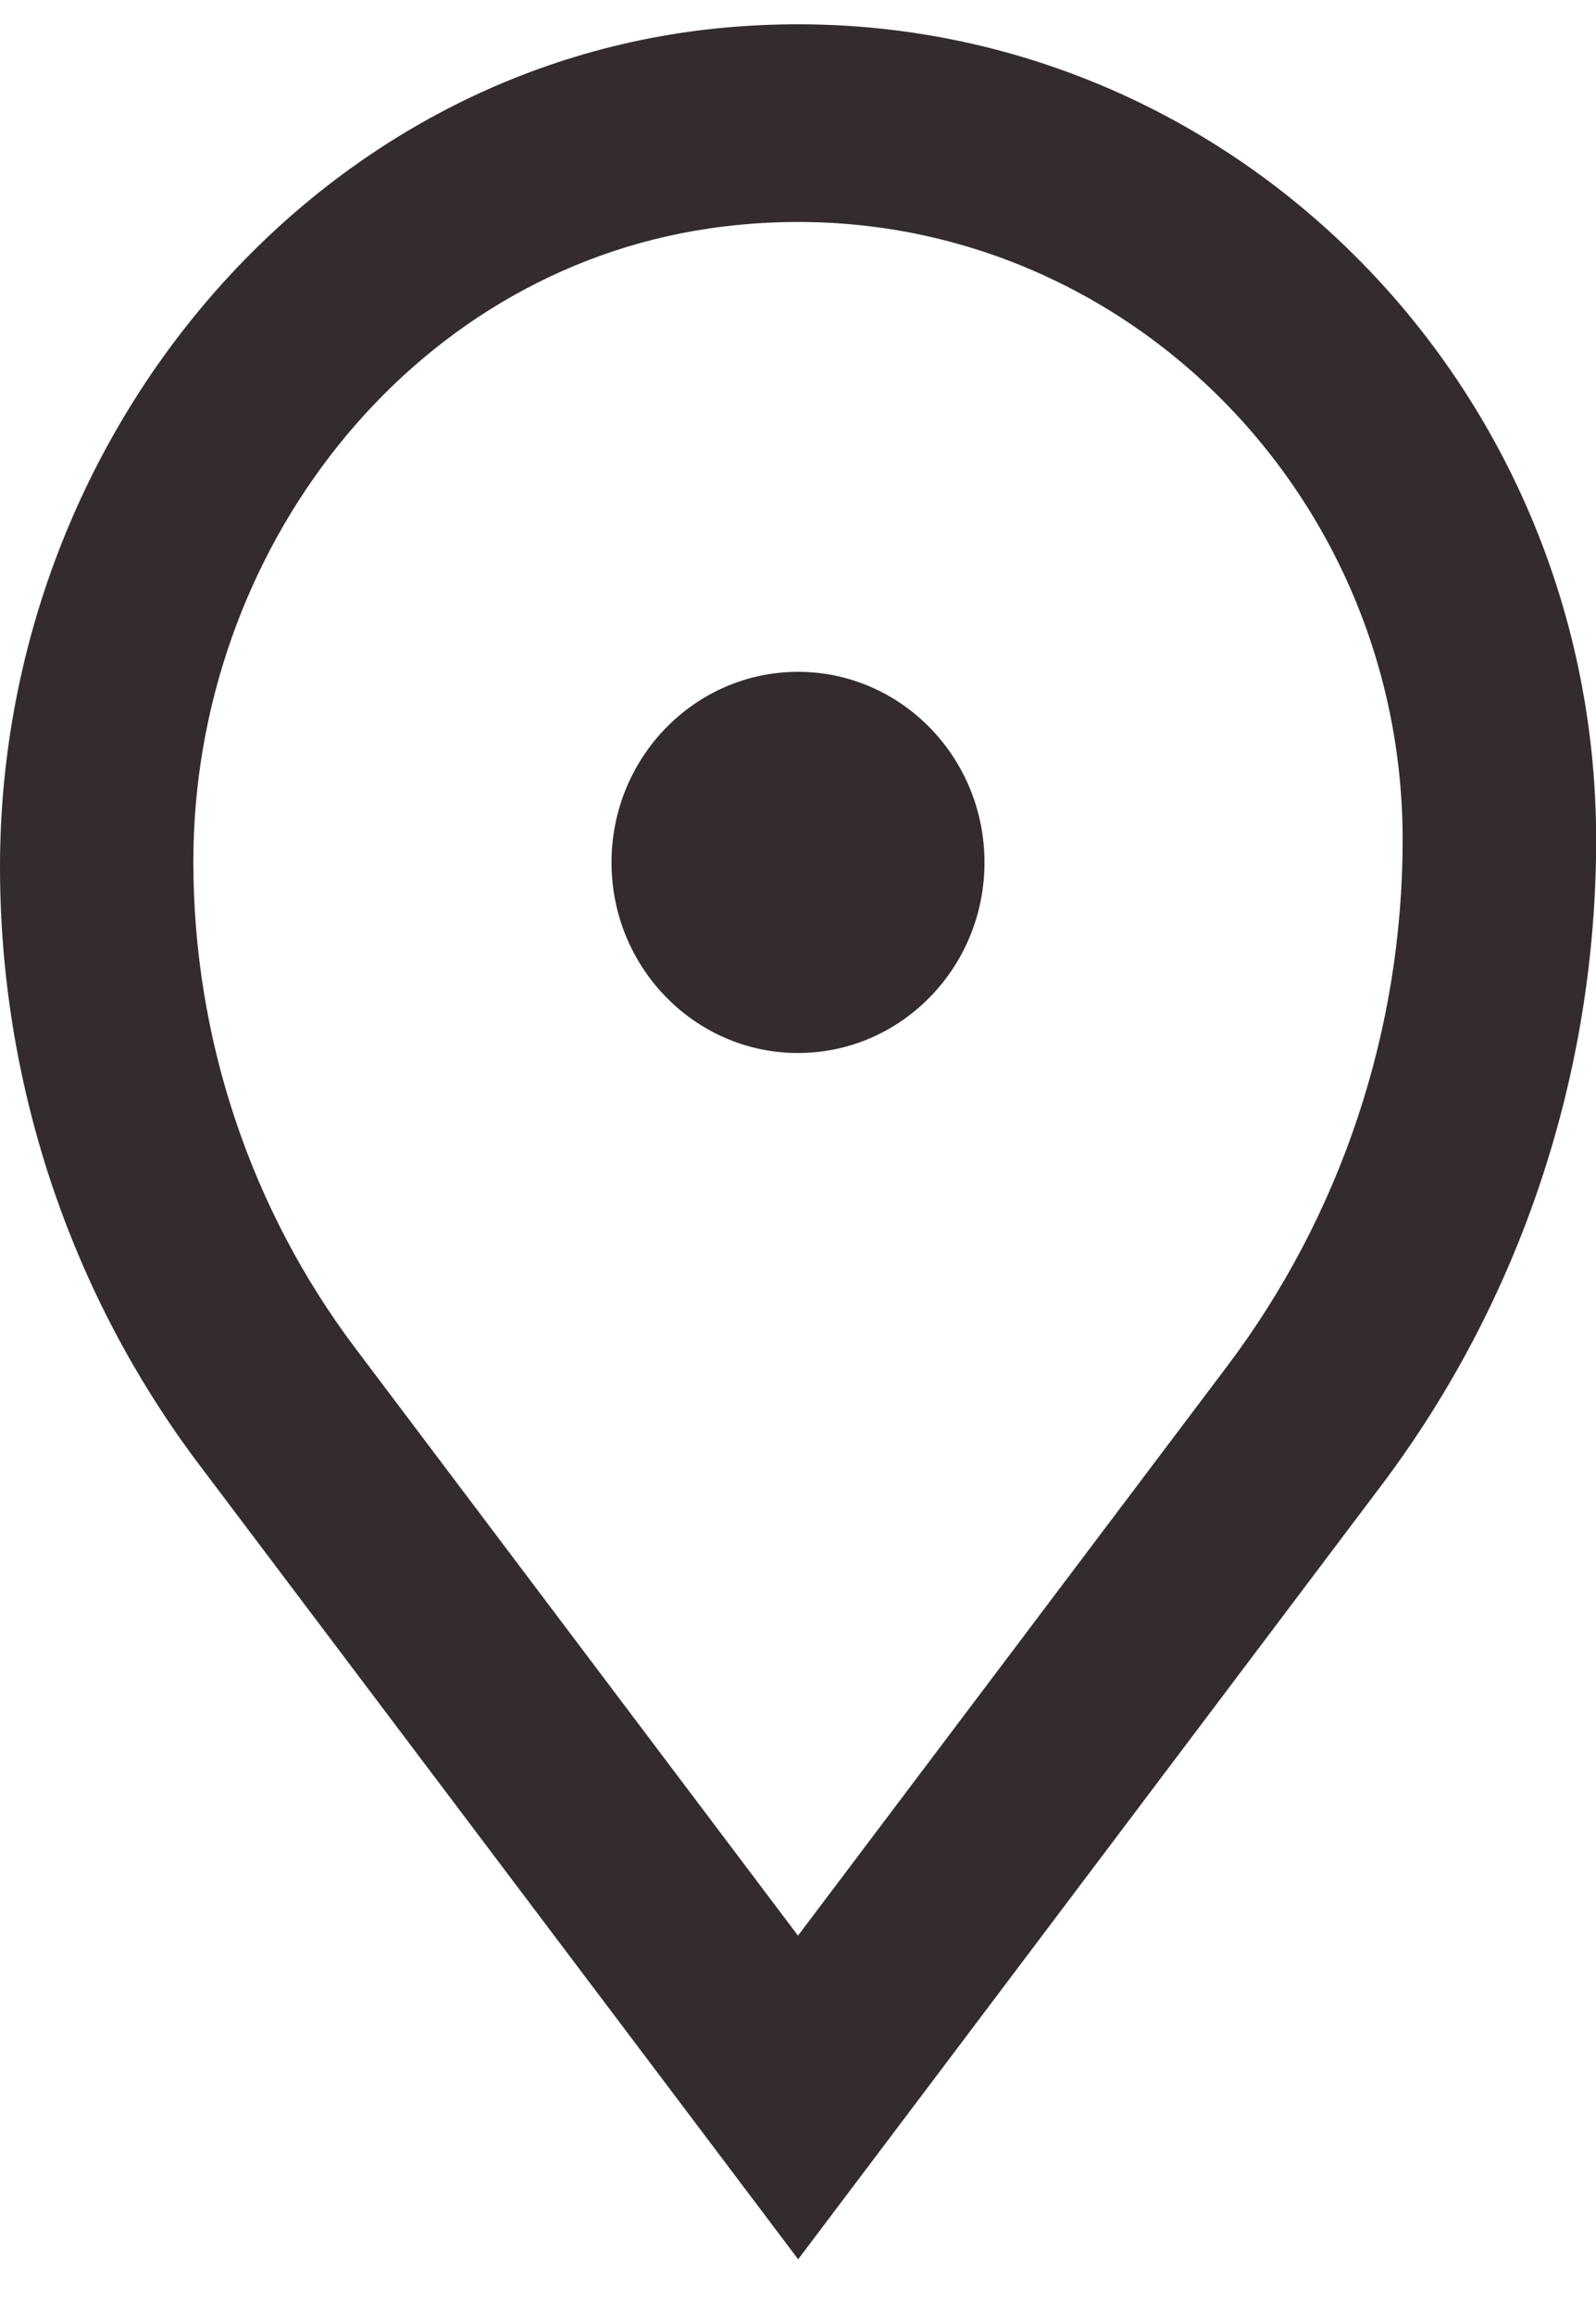
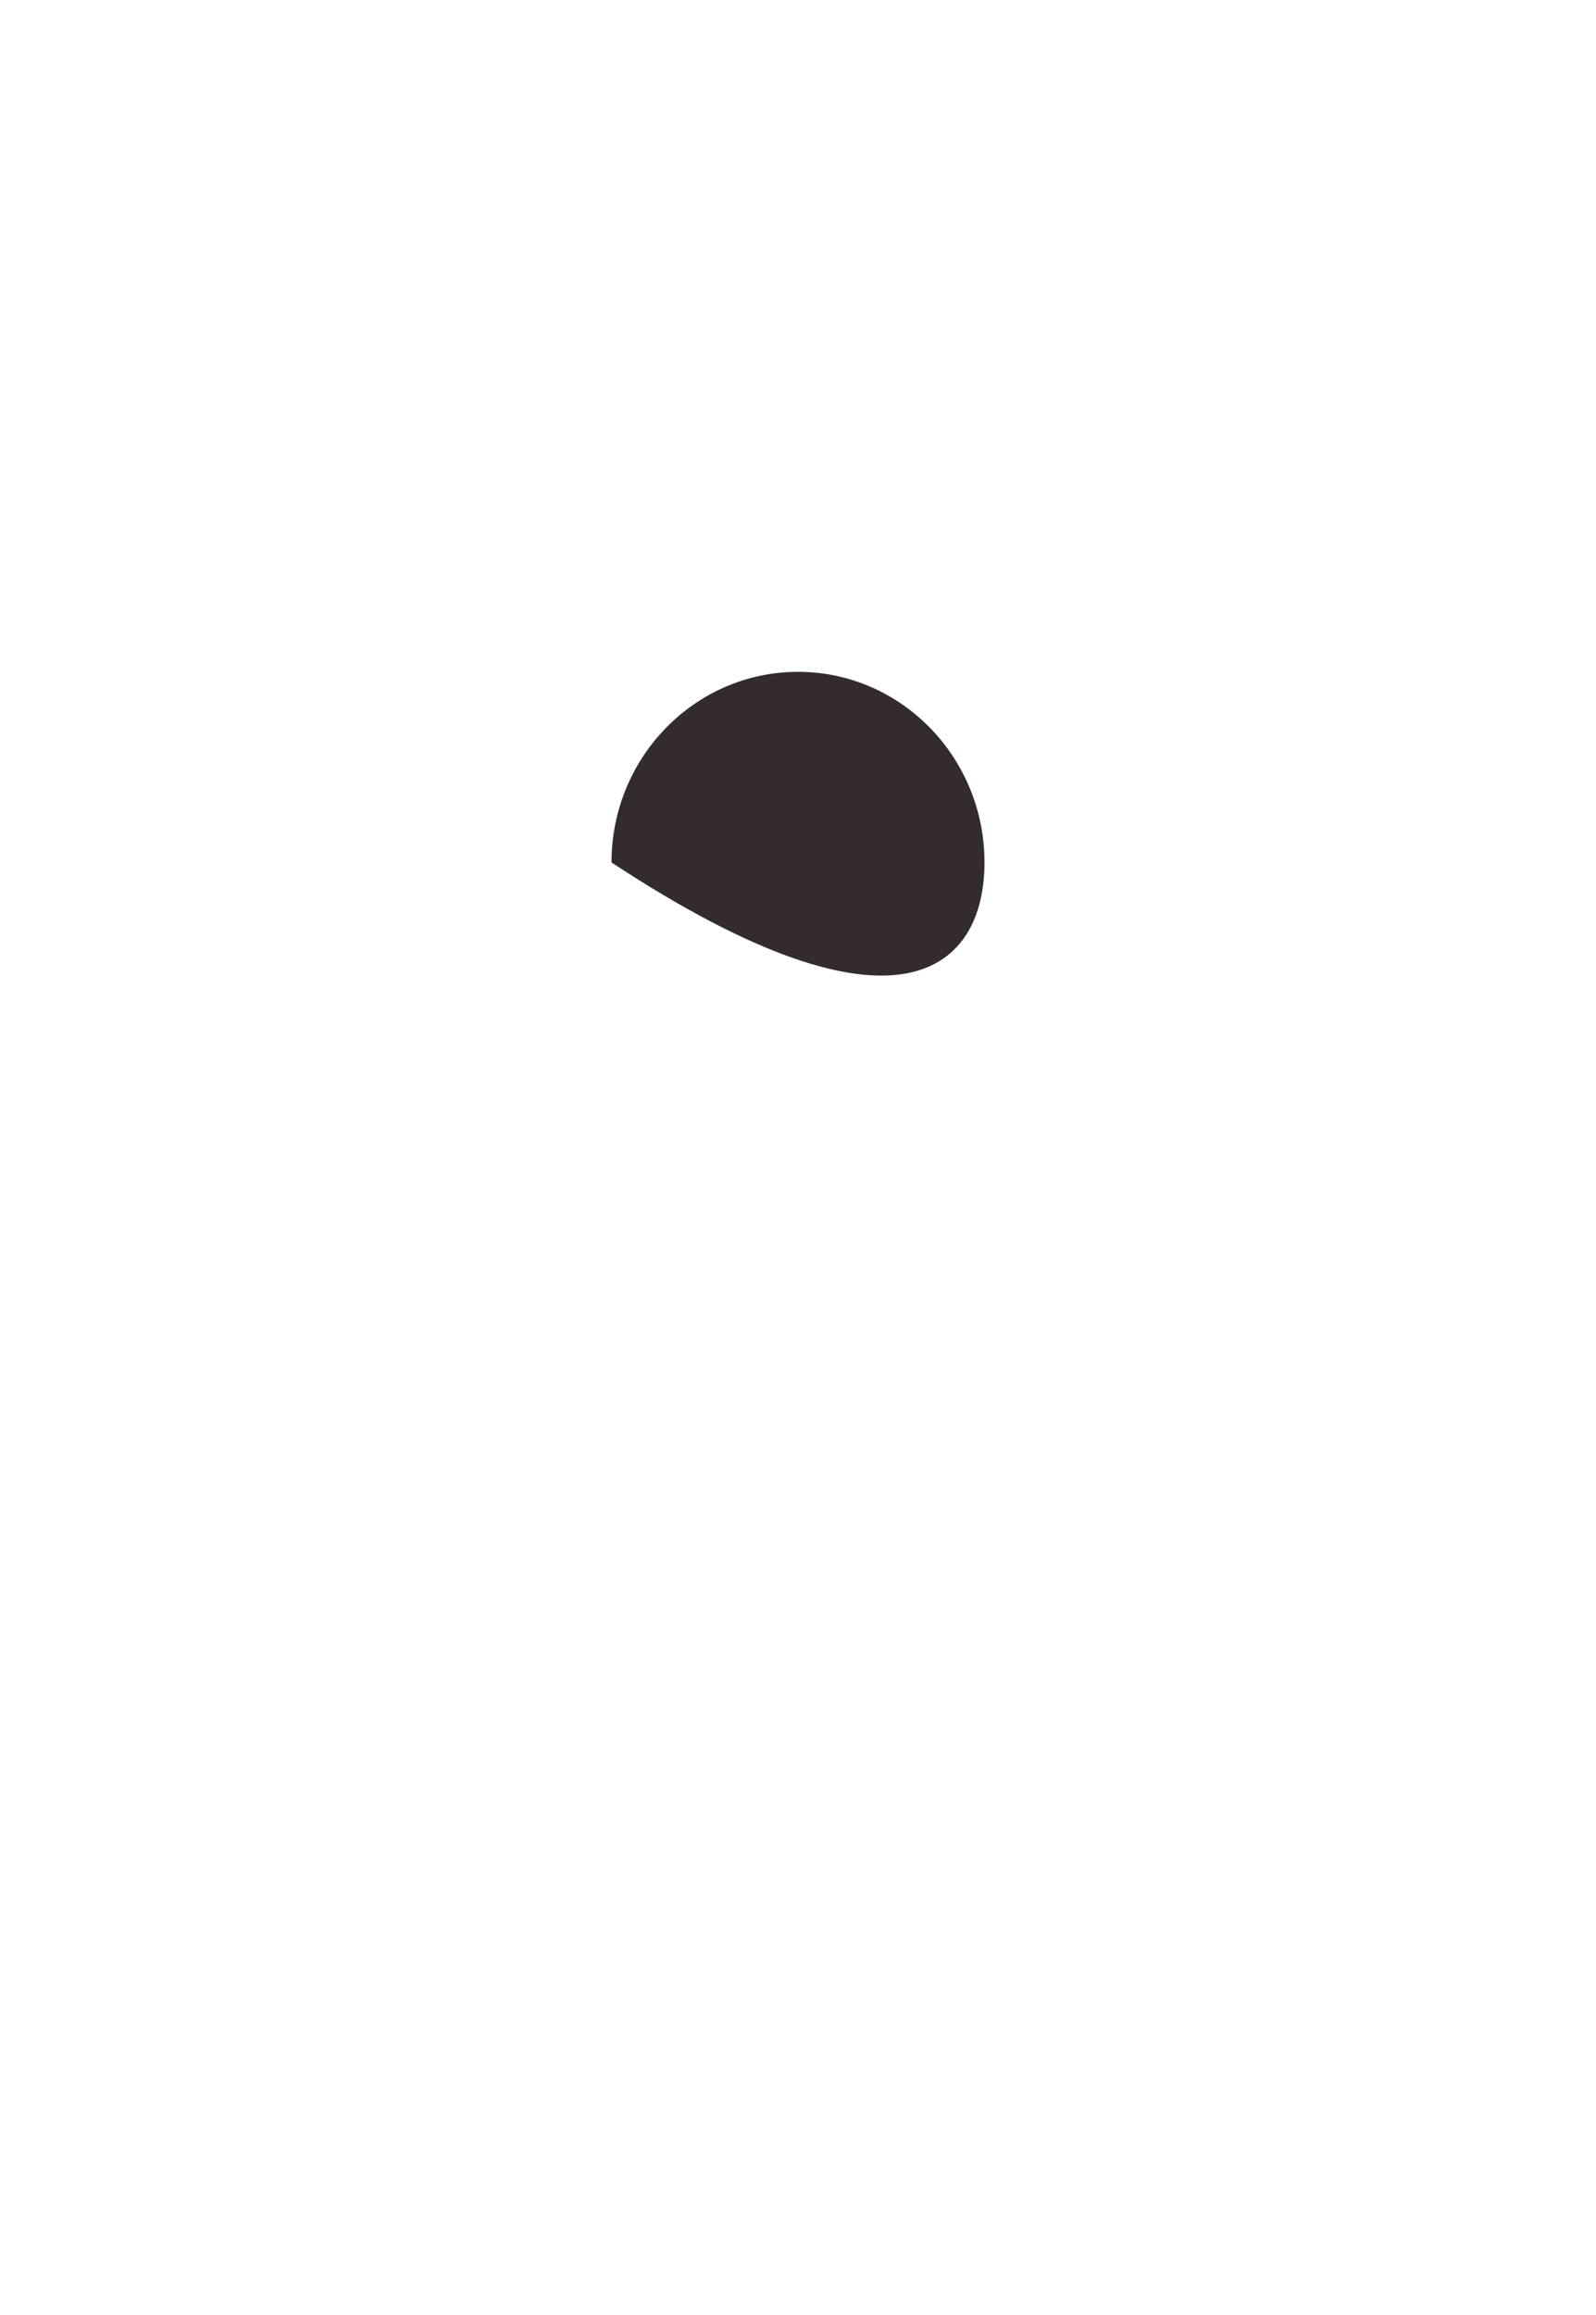
<svg xmlns="http://www.w3.org/2000/svg" width="20" height="29" viewBox="0 0 20 29" fill="none">
  <g id="Isolation_Mode" clip-path="url(#clip0_2087_42)">
-     <path id="Vector" d="M9.104 0.344C3.887 0.807 0 5.508 0 10.859C0 13.569 0.878 16.203 2.497 18.349L8.473 26.274L10.002 28.302L11.532 26.274L17.304 18.616C19.055 16.296 20.002 13.447 20.002 10.518C20 4.577 15.03 -0.182 9.104 0.344ZM15.382 17.109L10 24.248L4.455 16.892C3.138 15.146 2.423 13.002 2.423 10.795C2.423 6.907 5.114 3.418 8.881 2.863C13.555 2.176 17.577 5.877 17.577 10.52C17.577 12.903 16.806 15.219 15.382 17.109Z" fill="#342C2C" />
-     <path id="Vector_2" d="M10 8.416C8.71 8.416 7.663 9.486 7.663 10.804C7.663 12.122 8.71 13.191 10 13.191C11.29 13.191 12.337 12.122 12.337 10.804C12.337 9.486 11.29 8.416 10 8.416Z" fill="#342C2C" />
+     <path id="Vector_2" d="M10 8.416C8.71 8.416 7.663 9.486 7.663 10.804C11.29 13.191 12.337 12.122 12.337 10.804C12.337 9.486 11.29 8.416 10 8.416Z" fill="#342C2C" />
  </g>
  <defs>
    <clipPath id="clip0_2087_42">
      <rect width="20" height="28" fill="white" transform="translate(0 0.304)" />
    </clipPath>
  </defs>
</svg>